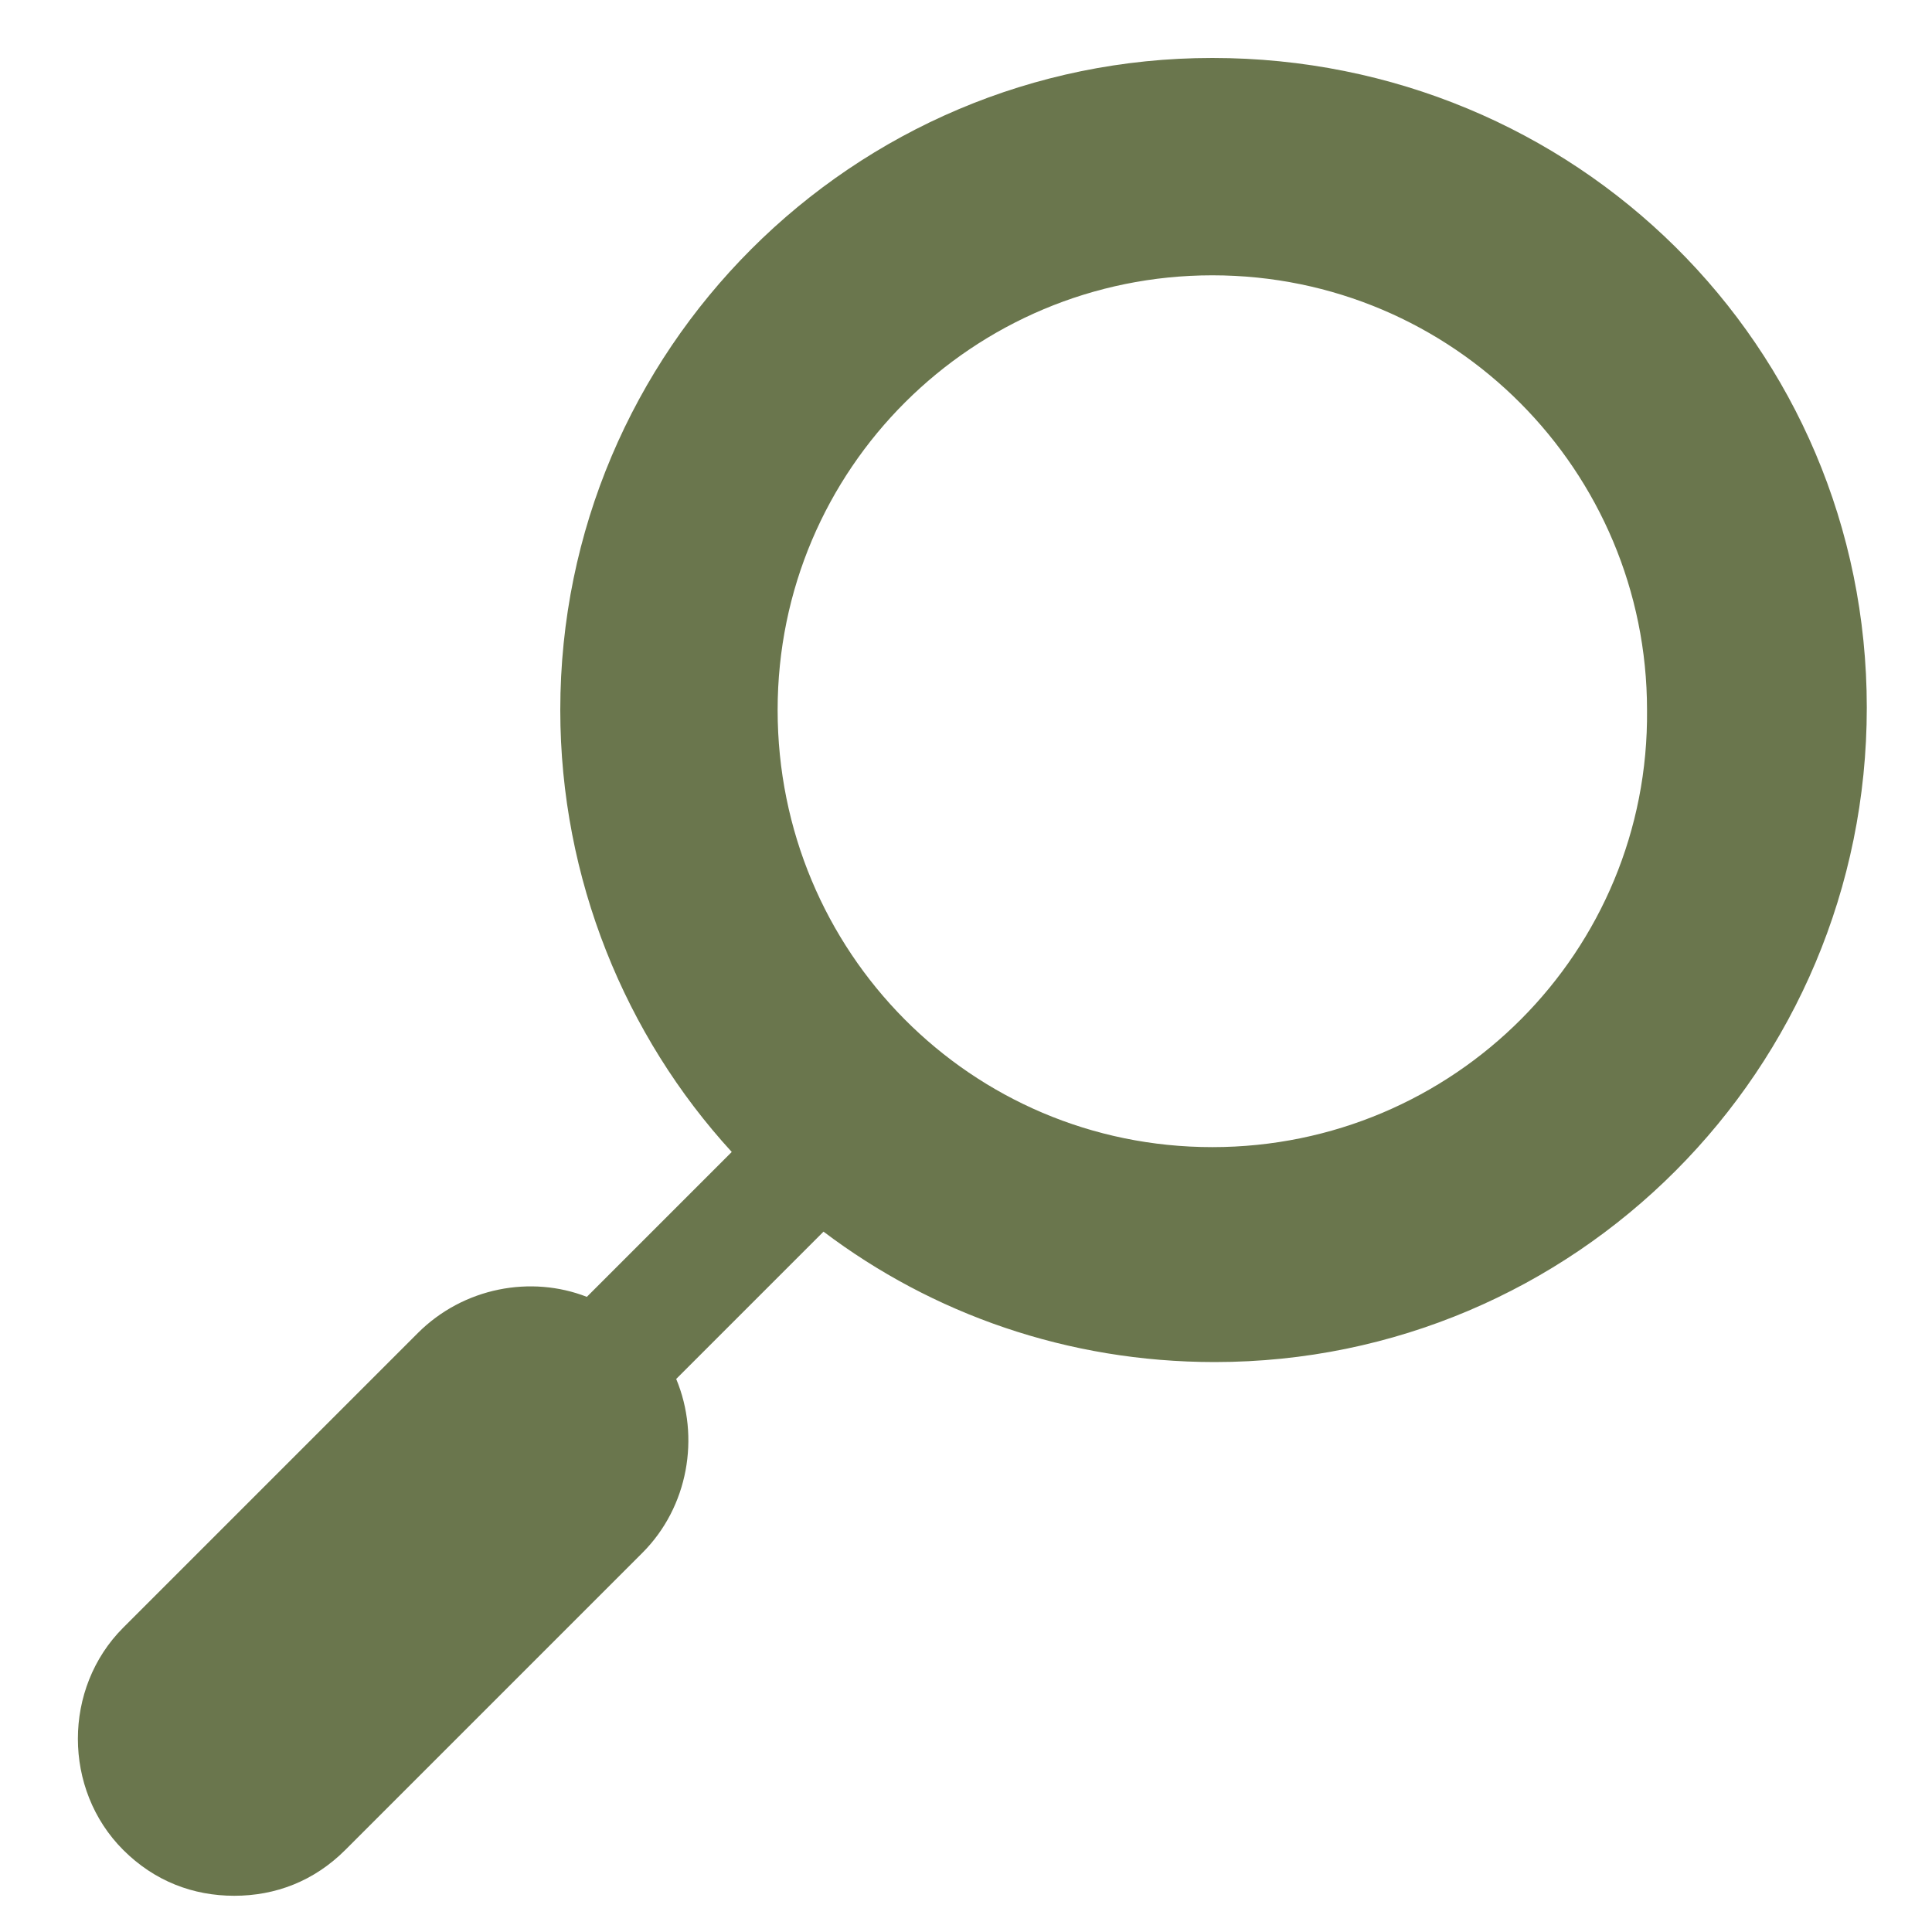
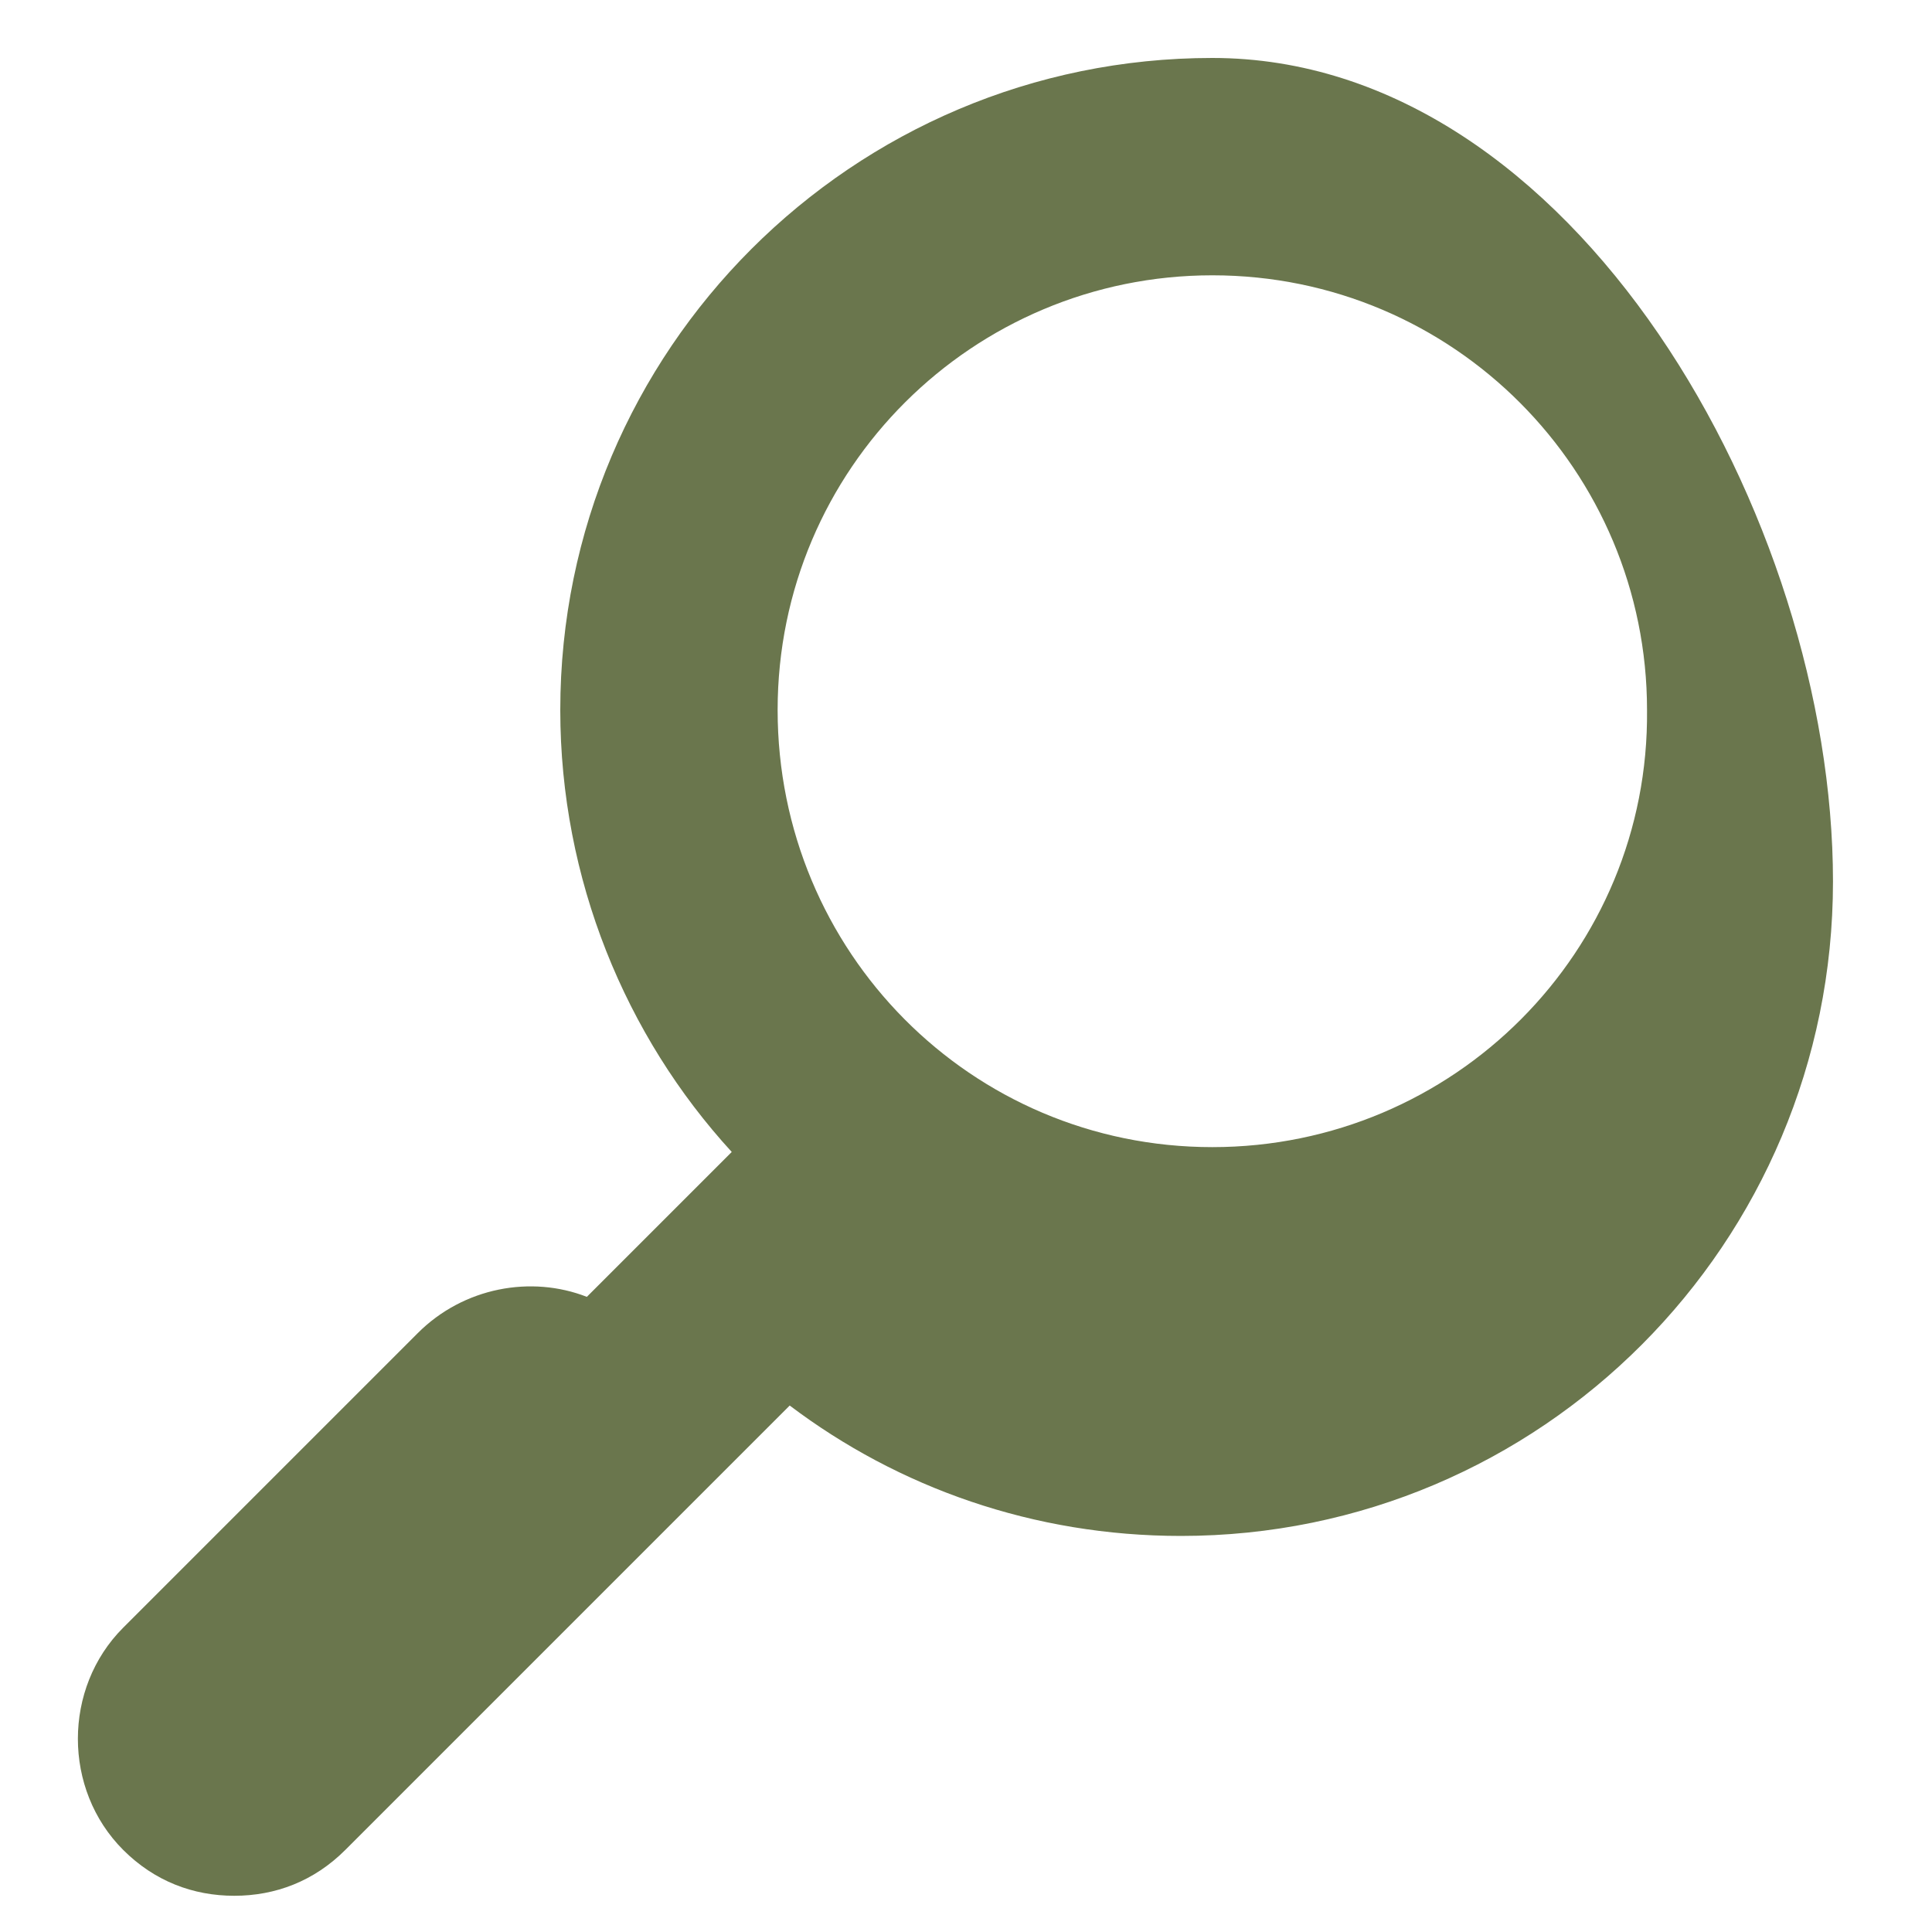
<svg xmlns="http://www.w3.org/2000/svg" version="1.1" id="Ebene_1" x="0px" y="0px" viewBox="0 0 80 80" style="enable-background:new 0 0 80 80;" xml:space="preserve">
  <style type="text/css">
	.st0{fill:#6A764D;}
</style>
-   <path class="st0" d="M50.2,2.4c-14.9,0-27,12.1-27,27c0,7,2.7,13.5,7.1,18.3l-6,6c-2.3-0.9-5.1-0.4-7,1.5L5.1,67.4  c-2.5,2.5-2.5,6.7,0,9.2c1.3,1.3,2.9,1.9,4.6,1.9s3.3-0.6,4.6-1.9l12.3-12.3c1.9-1.9,2.4-4.8,1.4-7.2l6.1-6.1  c4.5,3.4,10.1,5.4,16.2,5.4c14.9,0,27-12.1,27-27.1S65.2,2.4,50.2,2.4z M50.2,47.5c-10,0-18-8.1-18-18.1s8.1-18,18-18  c10,0,18,8.1,18,18C68.3,39.4,60.2,47.5,50.2,47.5z" />
+   <path class="st0" d="M50.2,2.4c-14.9,0-27,12.1-27,27c0,7,2.7,13.5,7.1,18.3l-6,6c-2.3-0.9-5.1-0.4-7,1.5L5.1,67.4  c-2.5,2.5-2.5,6.7,0,9.2c1.3,1.3,2.9,1.9,4.6,1.9s3.3-0.6,4.6-1.9l12.3-12.3l6.1-6.1  c4.5,3.4,10.1,5.4,16.2,5.4c14.9,0,27-12.1,27-27.1S65.2,2.4,50.2,2.4z M50.2,47.5c-10,0-18-8.1-18-18.1s8.1-18,18-18  c10,0,18,8.1,18,18C68.3,39.4,60.2,47.5,50.2,47.5z" />
</svg>